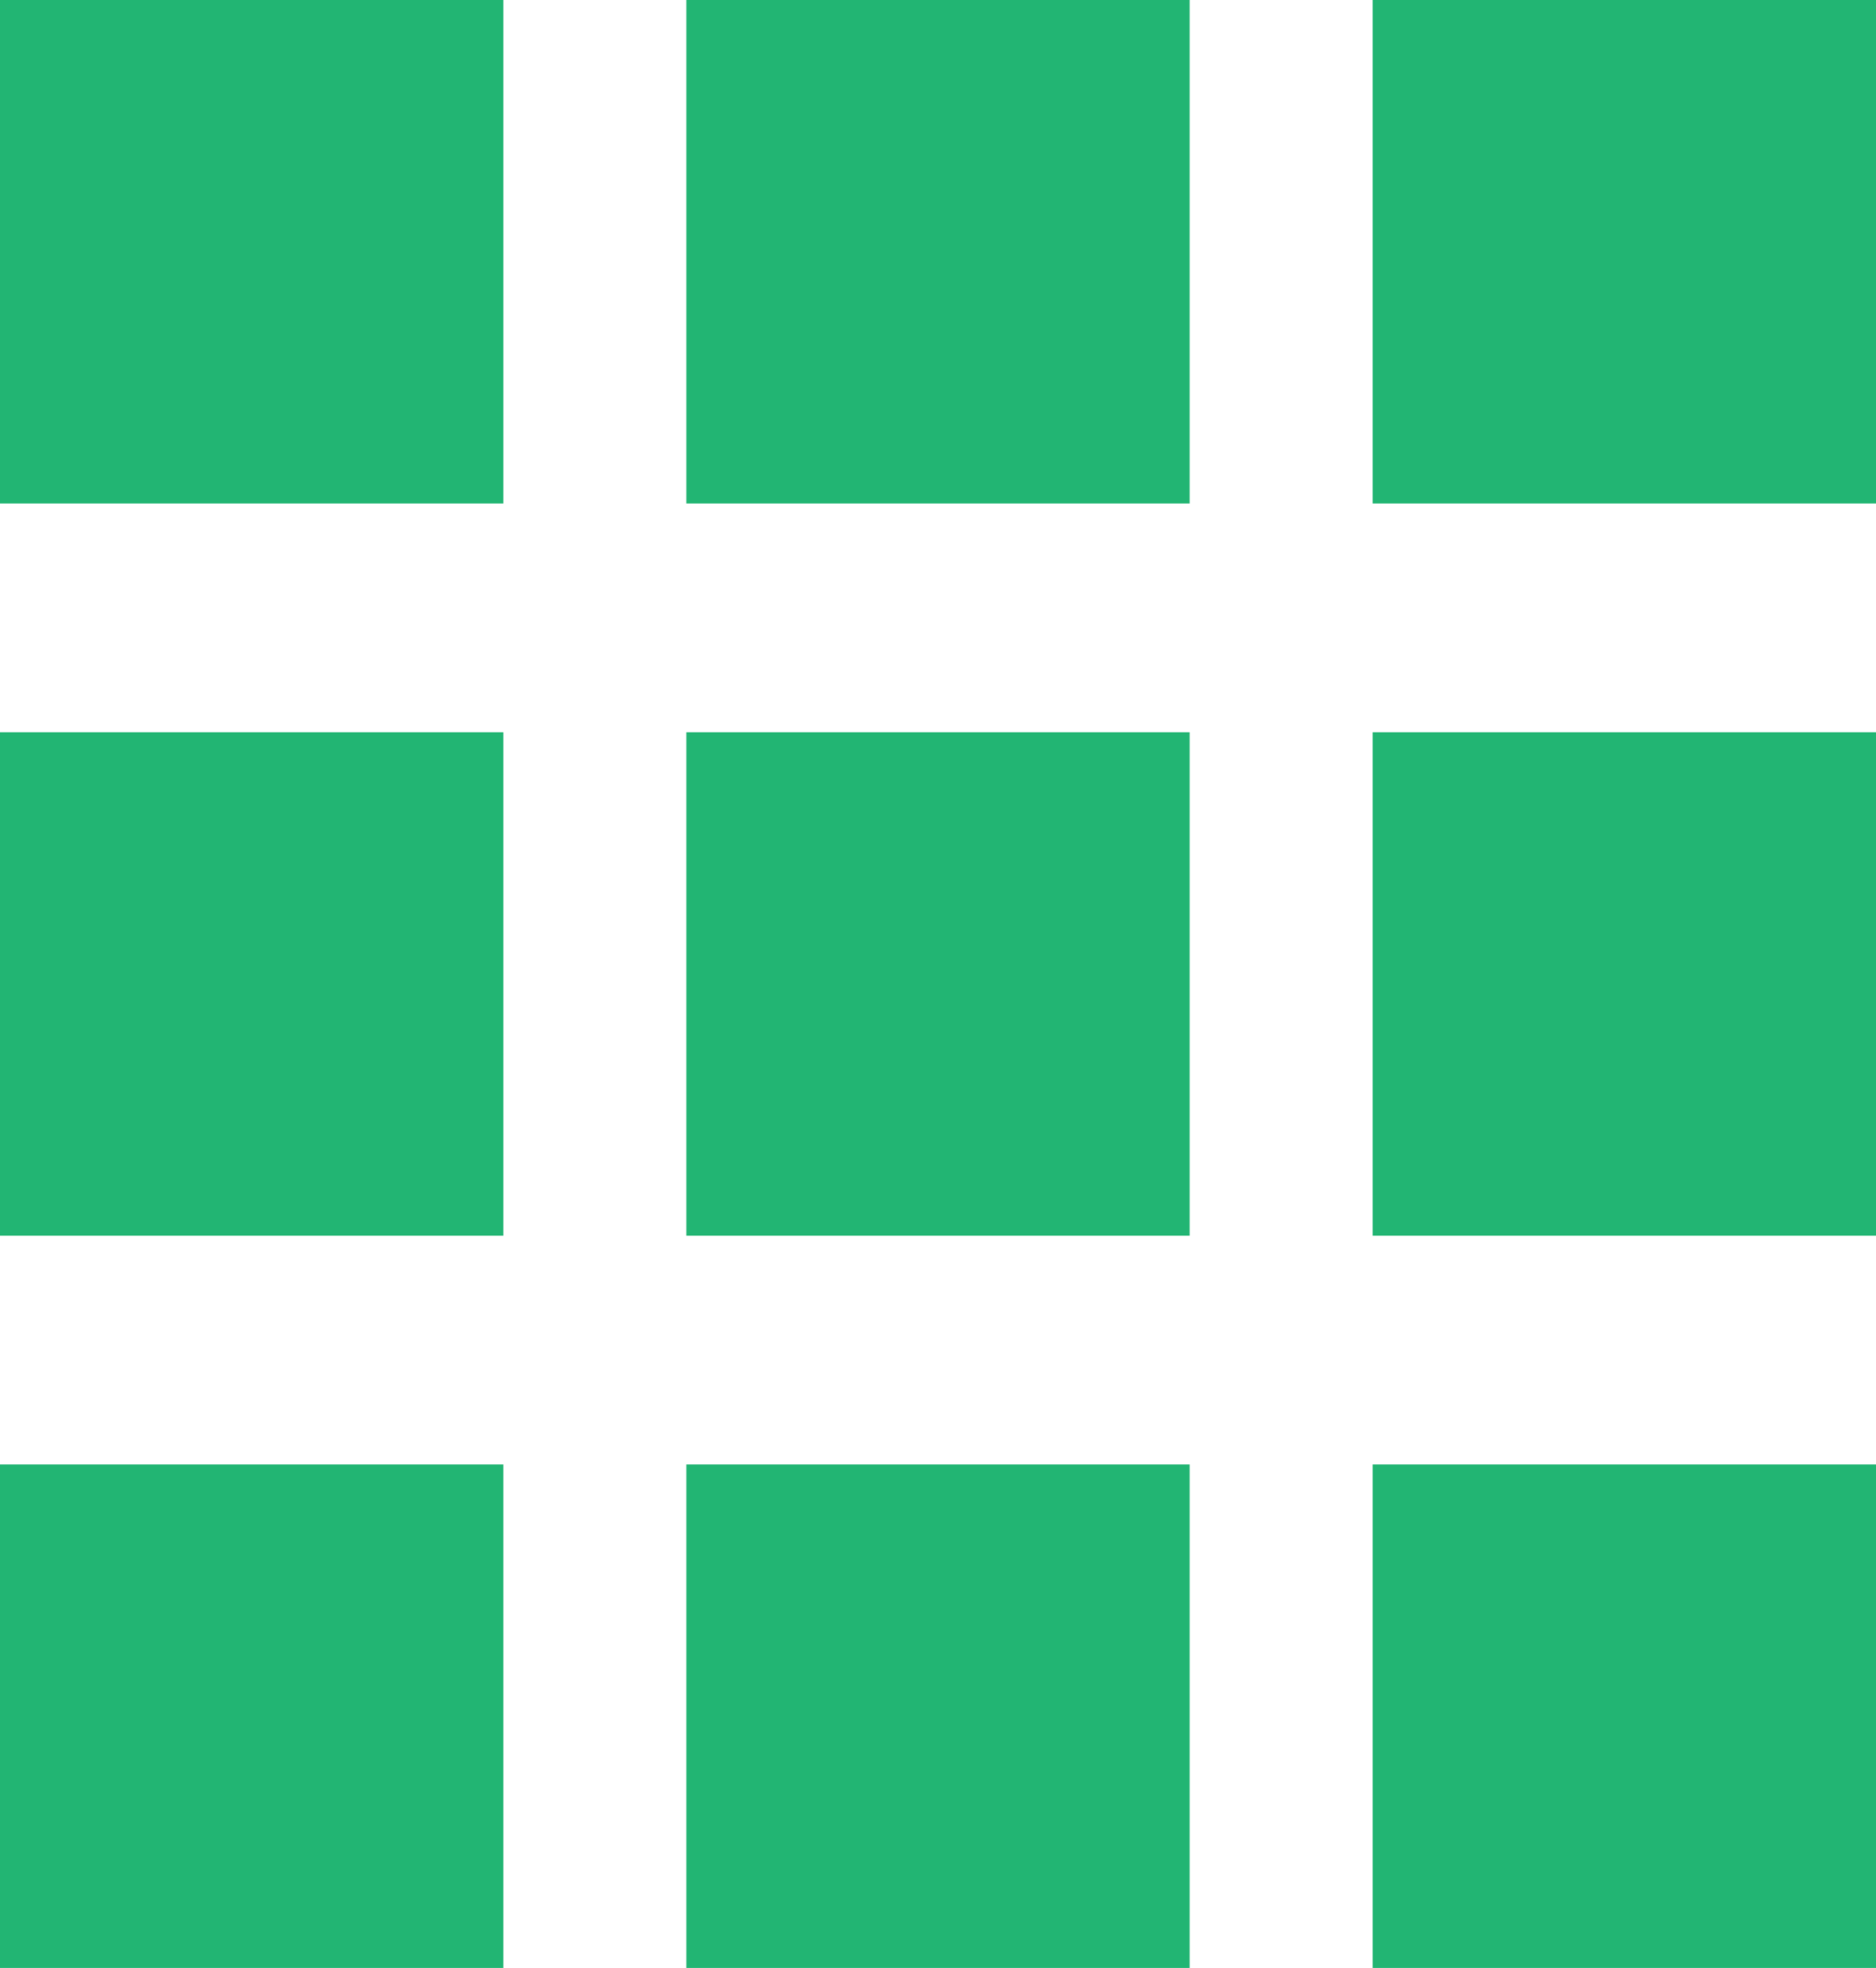
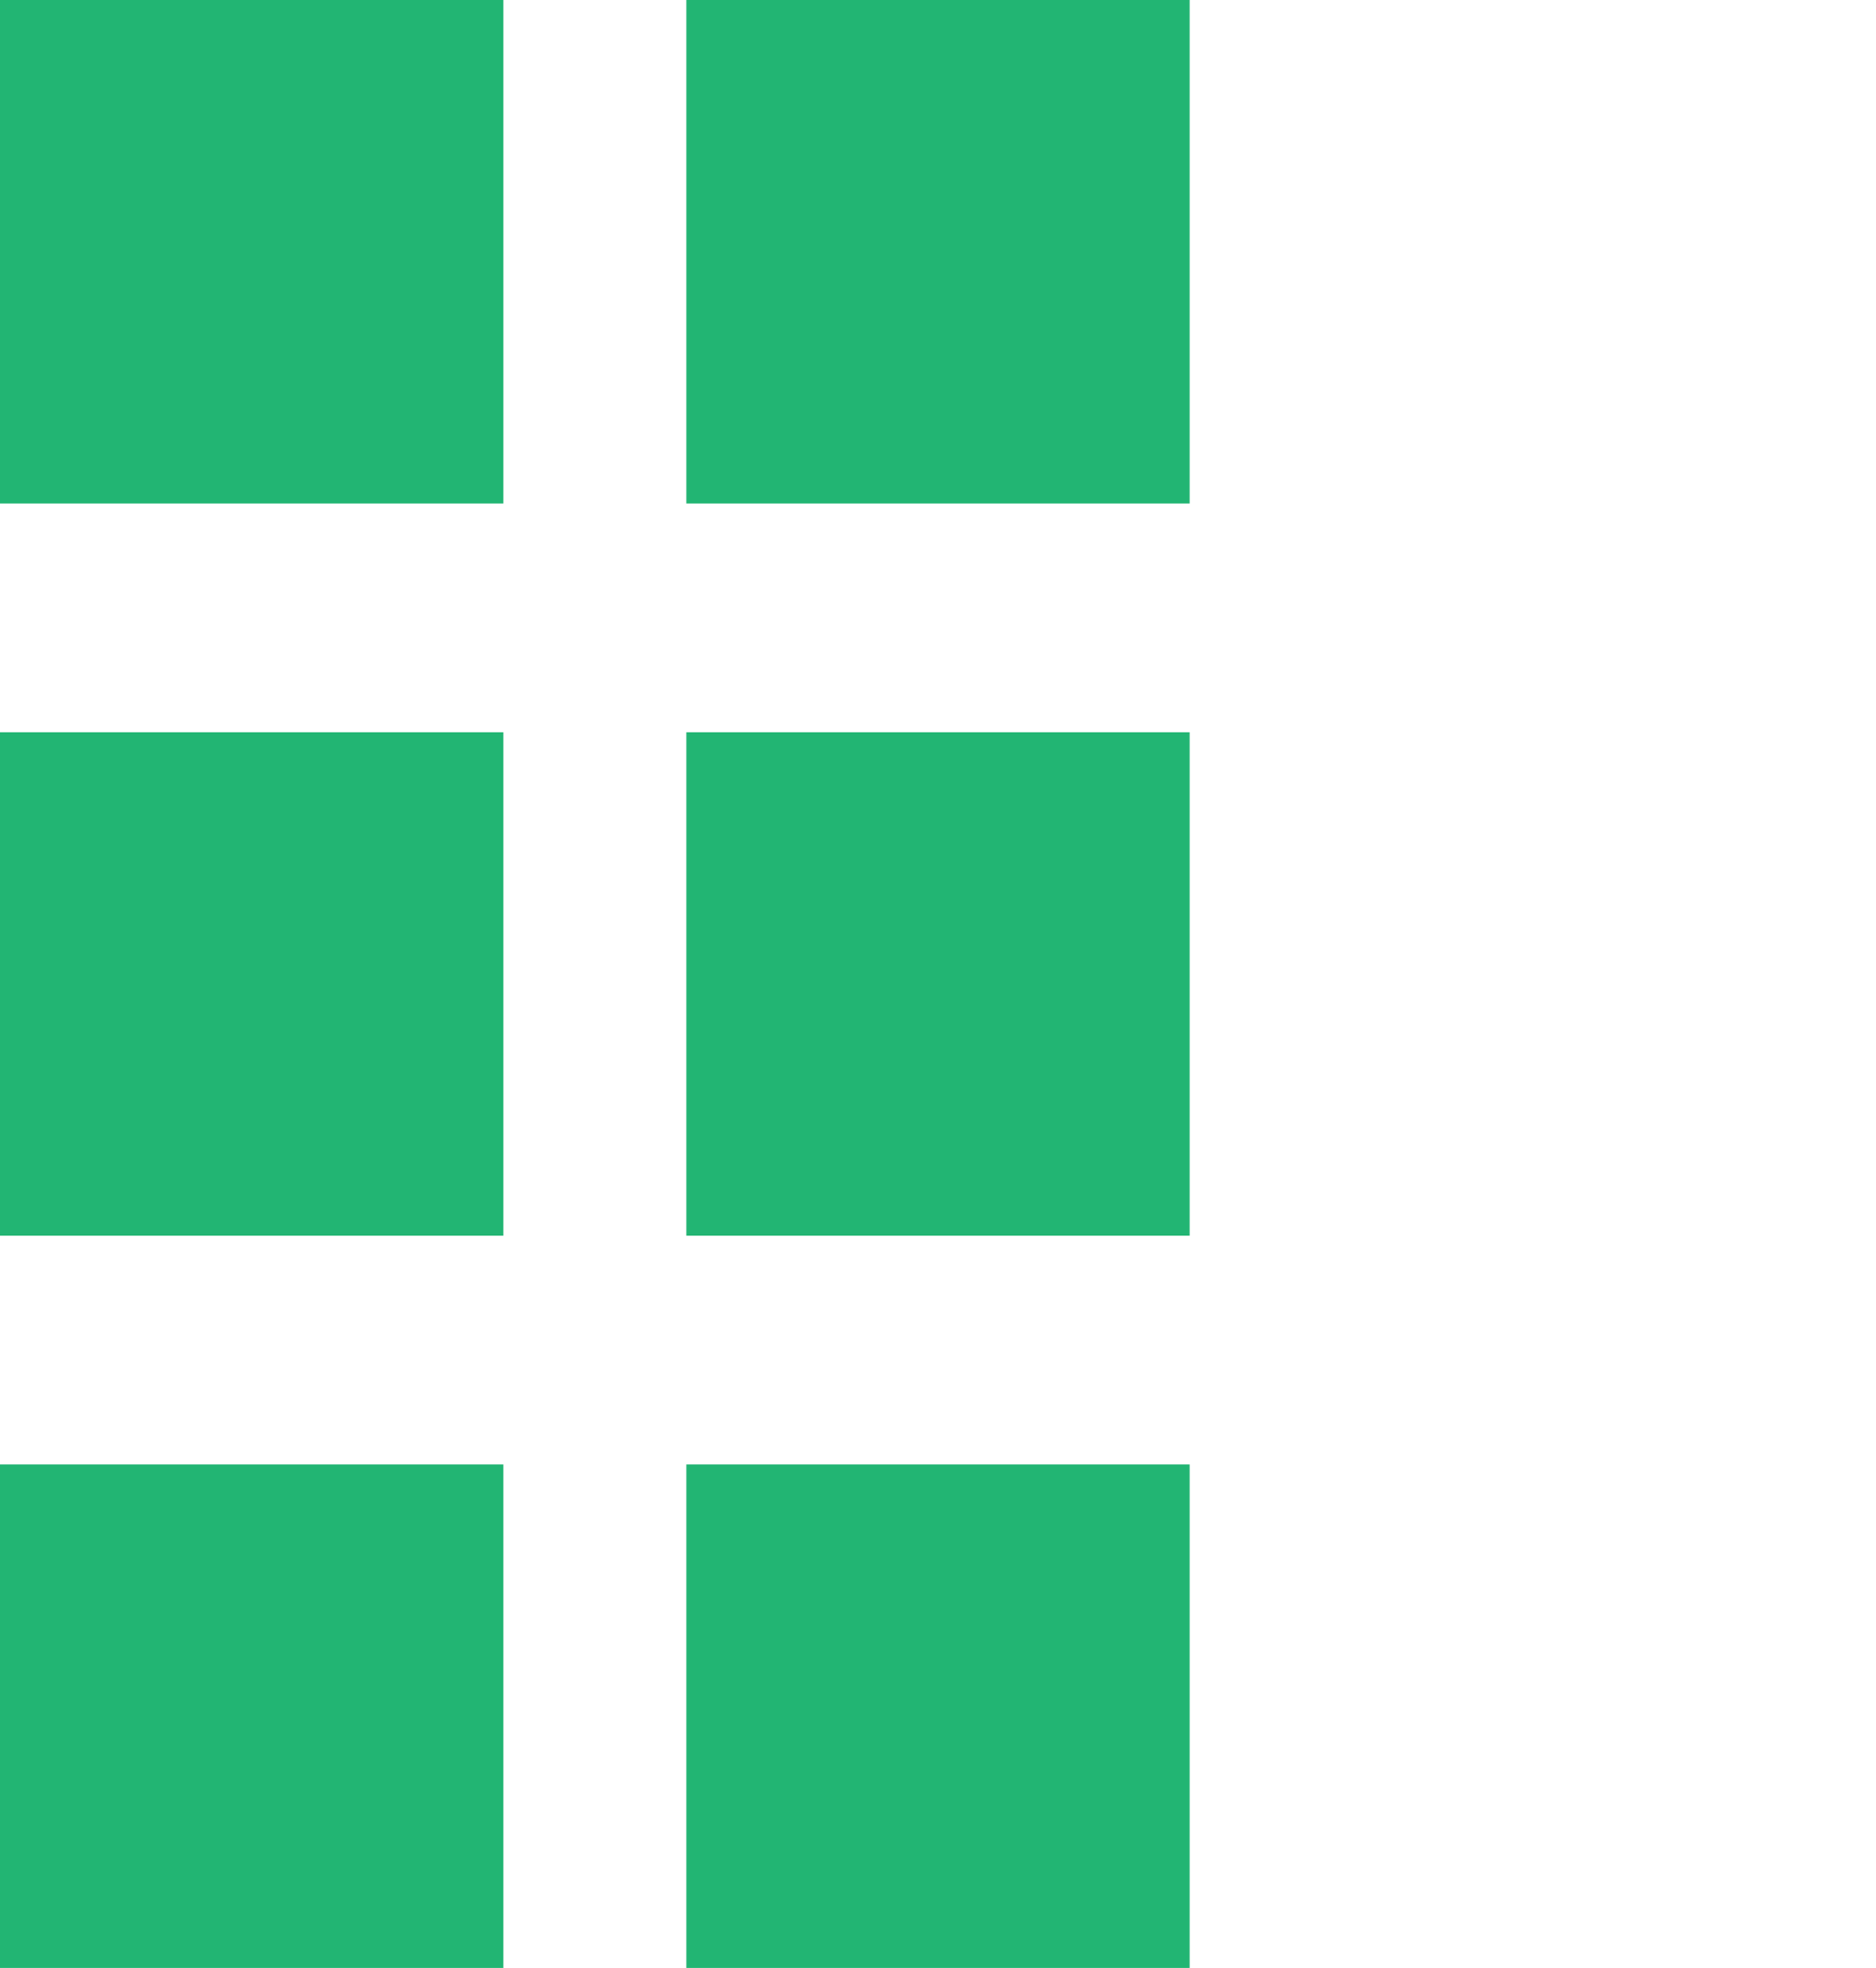
<svg xmlns="http://www.w3.org/2000/svg" id="レイヤー_1" data-name="レイヤー 1" viewBox="0 0 41 43">
  <defs>
    <style>.cls-1{fill:#22b573;}</style>
  </defs>
  <rect class="cls-1" width="11" height="11" />
  <rect class="cls-1" x="15" width="11" height="11" />
  <rect class="cls-1" y="16" width="11" height="11" />
  <rect class="cls-1" x="15" y="16" width="11" height="11" />
  <rect class="cls-1" y="32" width="11" height="11" />
  <rect class="cls-1" x="15" y="32" width="11" height="11" />
-   <rect class="cls-1" x="30" width="11" height="11" />
-   <rect class="cls-1" x="30" y="16" width="11" height="11" />
-   <rect class="cls-1" x="30" y="32" width="11" height="11" />
</svg>